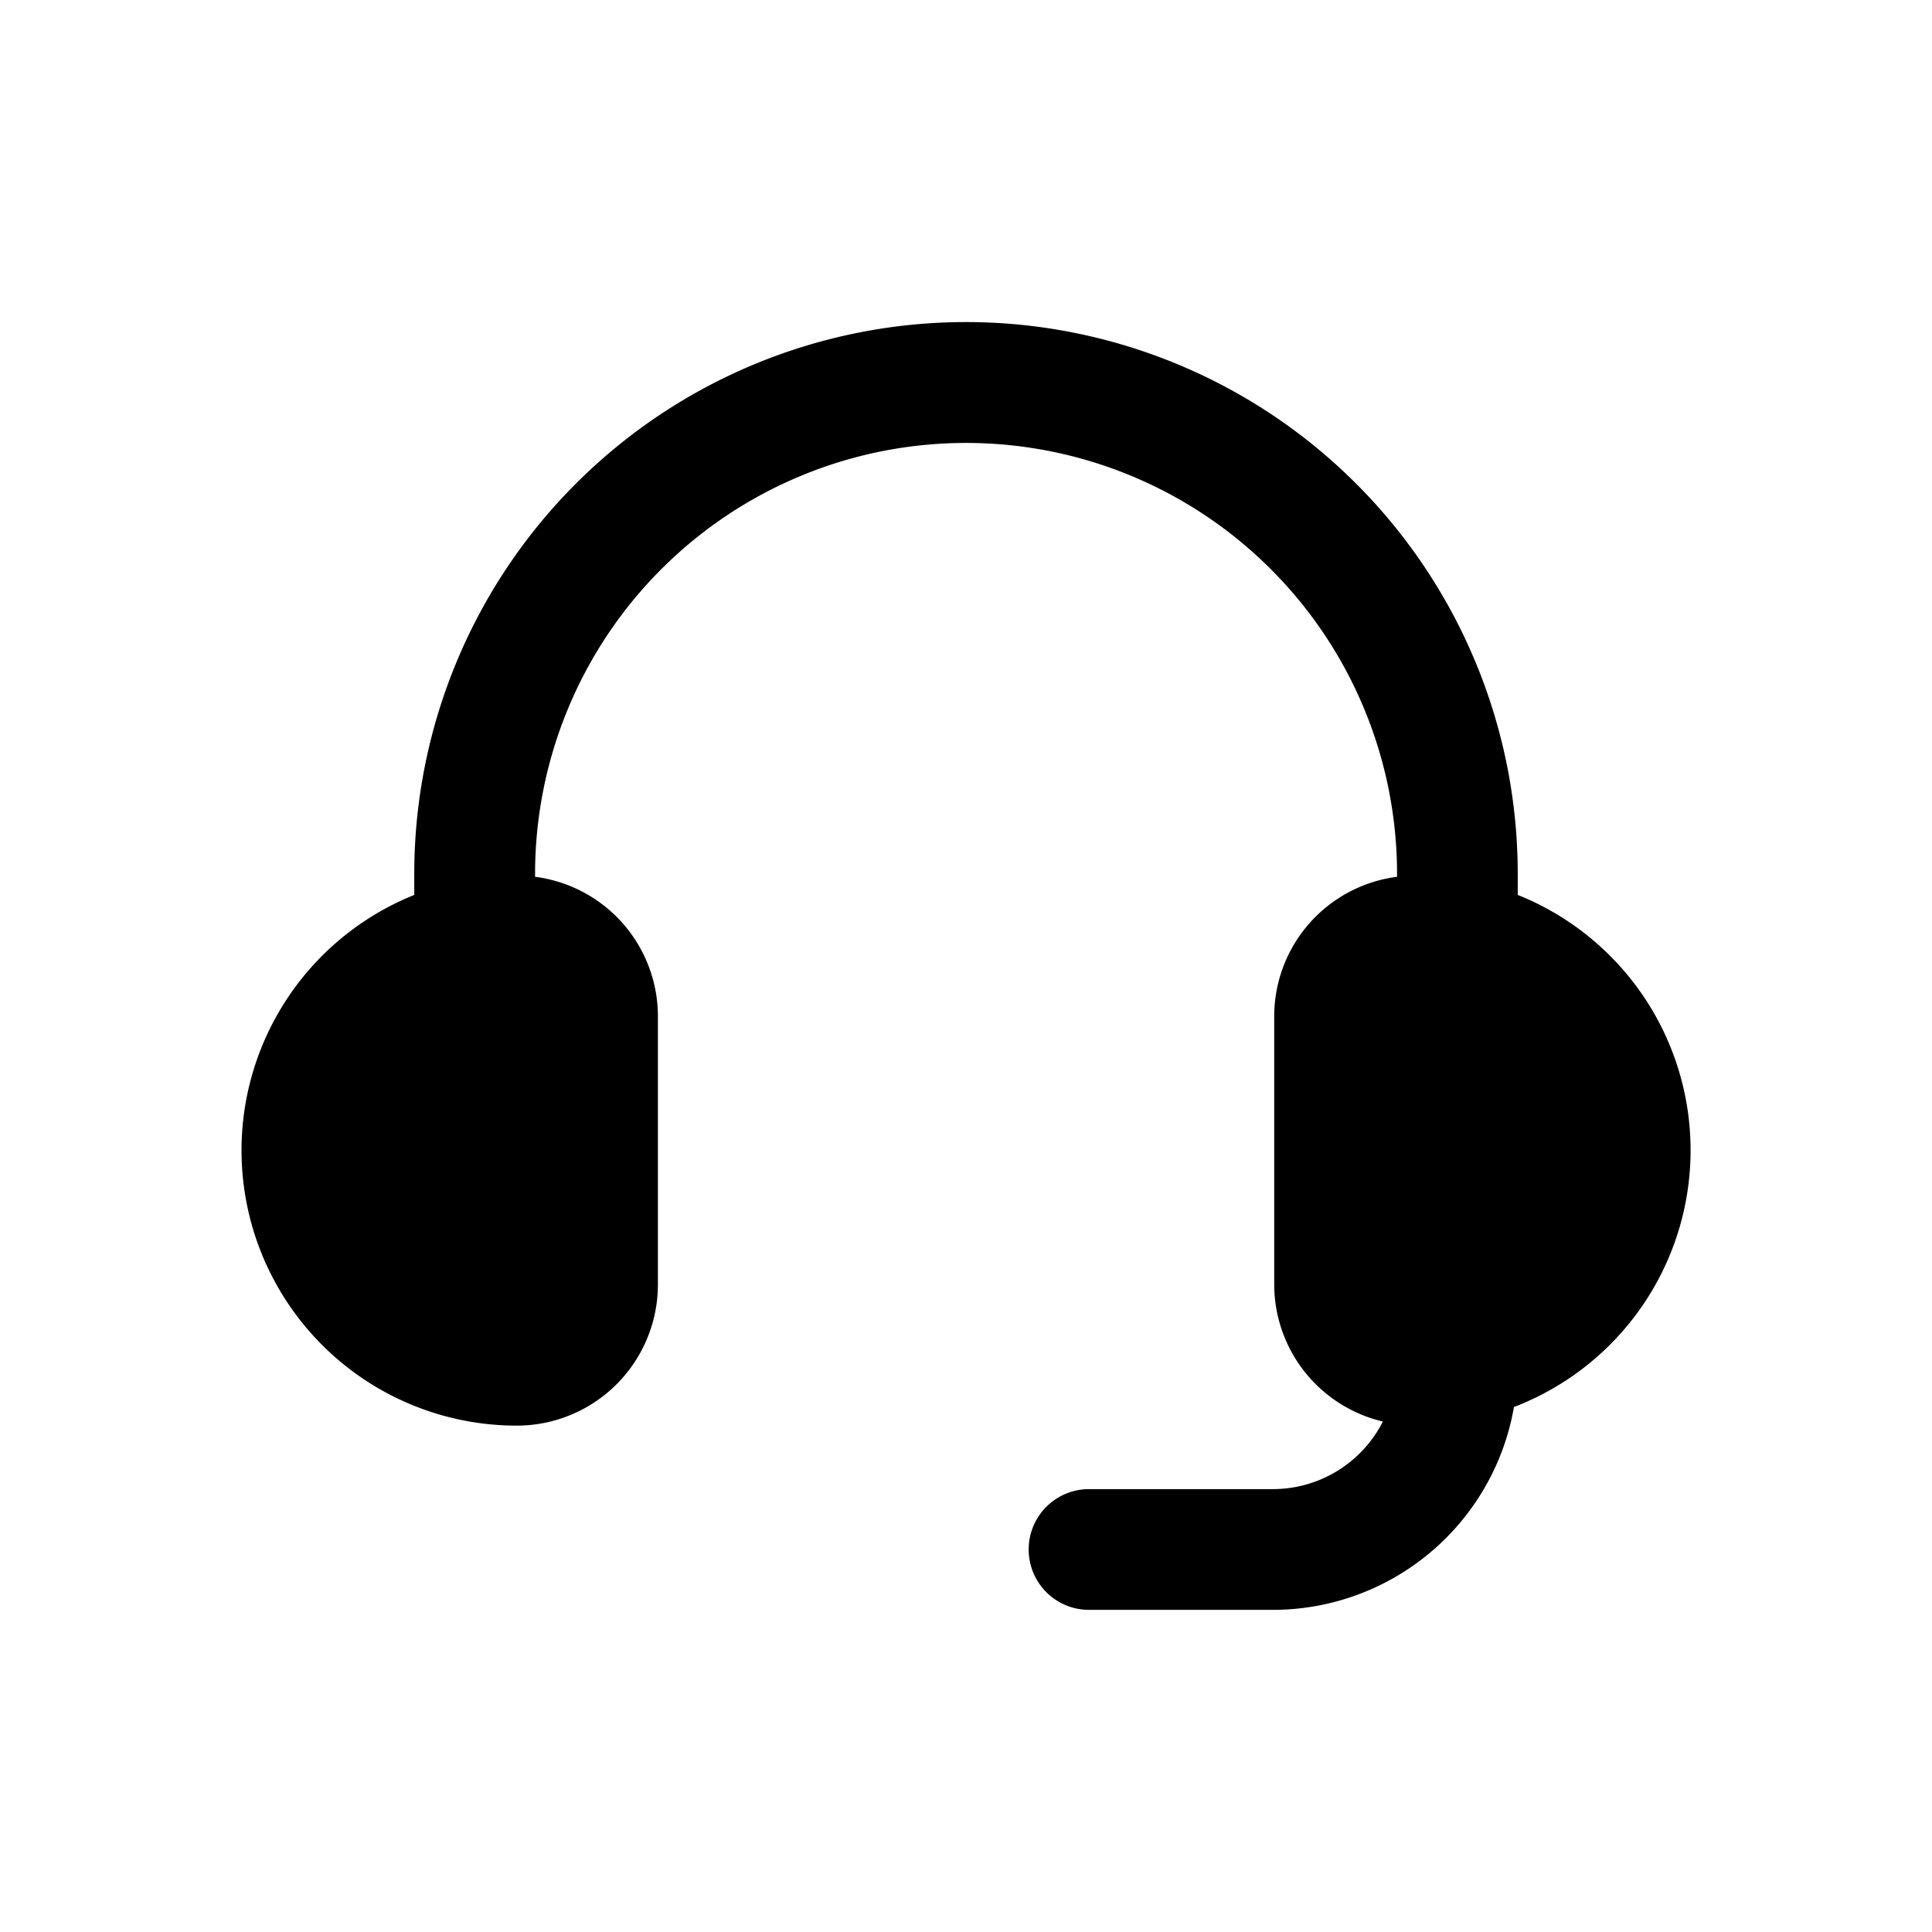
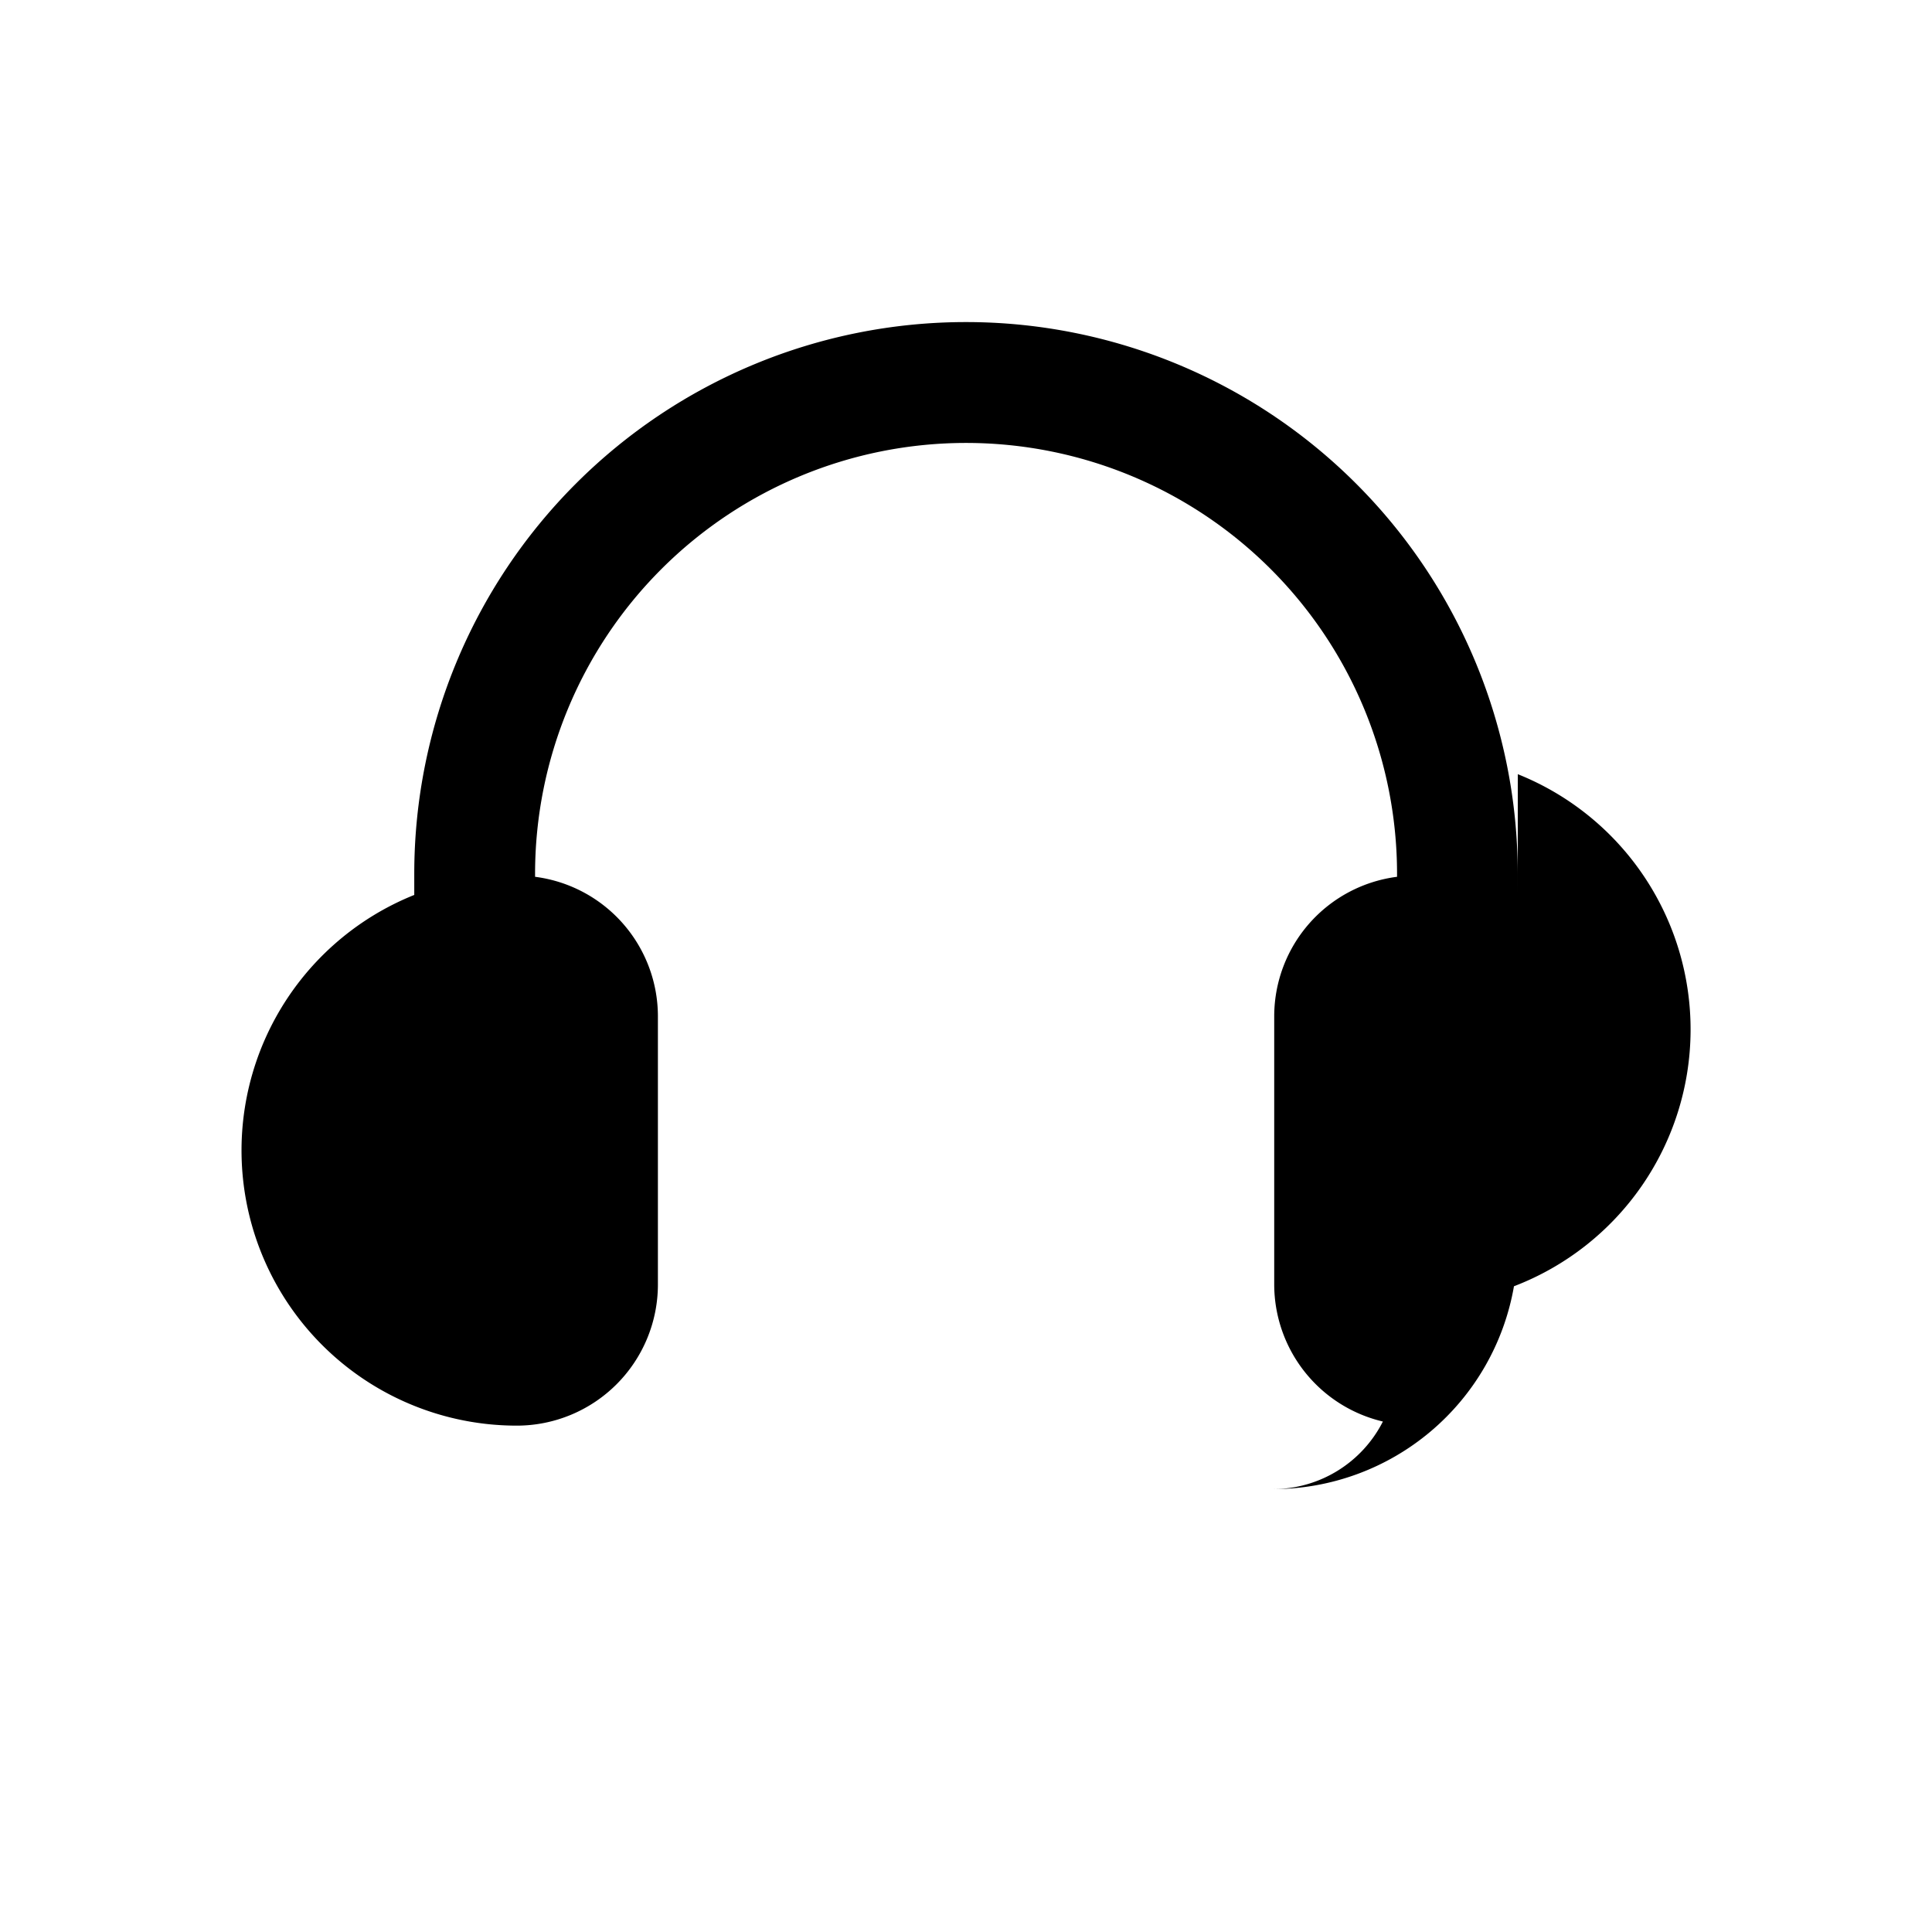
<svg xmlns="http://www.w3.org/2000/svg" id="Layer_1" height="512" viewBox="0 0 64 64" width="512" data-name="Layer 1">
-   <path d="m50.277 29.646v-.7a18.277 18.277 0 0 0 -36.554 0v.7a9.118 9.118 0 0 0 3.4 17.58 4.677 4.677 0 0 0 4.671-4.671v-8.9a4.663 4.663 0 0 0 -4.069-4.61v-.095a14.277 14.277 0 0 1 28.554 0v.095a4.663 4.663 0 0 0 -4.069 4.61v8.9a4.672 4.672 0 0 0 3.6 4.535 4.09 4.09 0 0 1 -3.634 2.239h-6.1a2 2 0 0 0 0 4h6.1a8.109 8.109 0 0 0 7.976-6.72 9.109 9.109 0 0 0 .127-16.963z" />
+   <path d="m50.277 29.646v-.7a18.277 18.277 0 0 0 -36.554 0v.7a9.118 9.118 0 0 0 3.4 17.58 4.677 4.677 0 0 0 4.671-4.671v-8.9a4.663 4.663 0 0 0 -4.069-4.61v-.095a14.277 14.277 0 0 1 28.554 0v.095a4.663 4.663 0 0 0 -4.069 4.61v8.9a4.672 4.672 0 0 0 3.6 4.535 4.09 4.09 0 0 1 -3.634 2.239h-6.1h6.1a8.109 8.109 0 0 0 7.976-6.72 9.109 9.109 0 0 0 .127-16.963z" />
</svg>